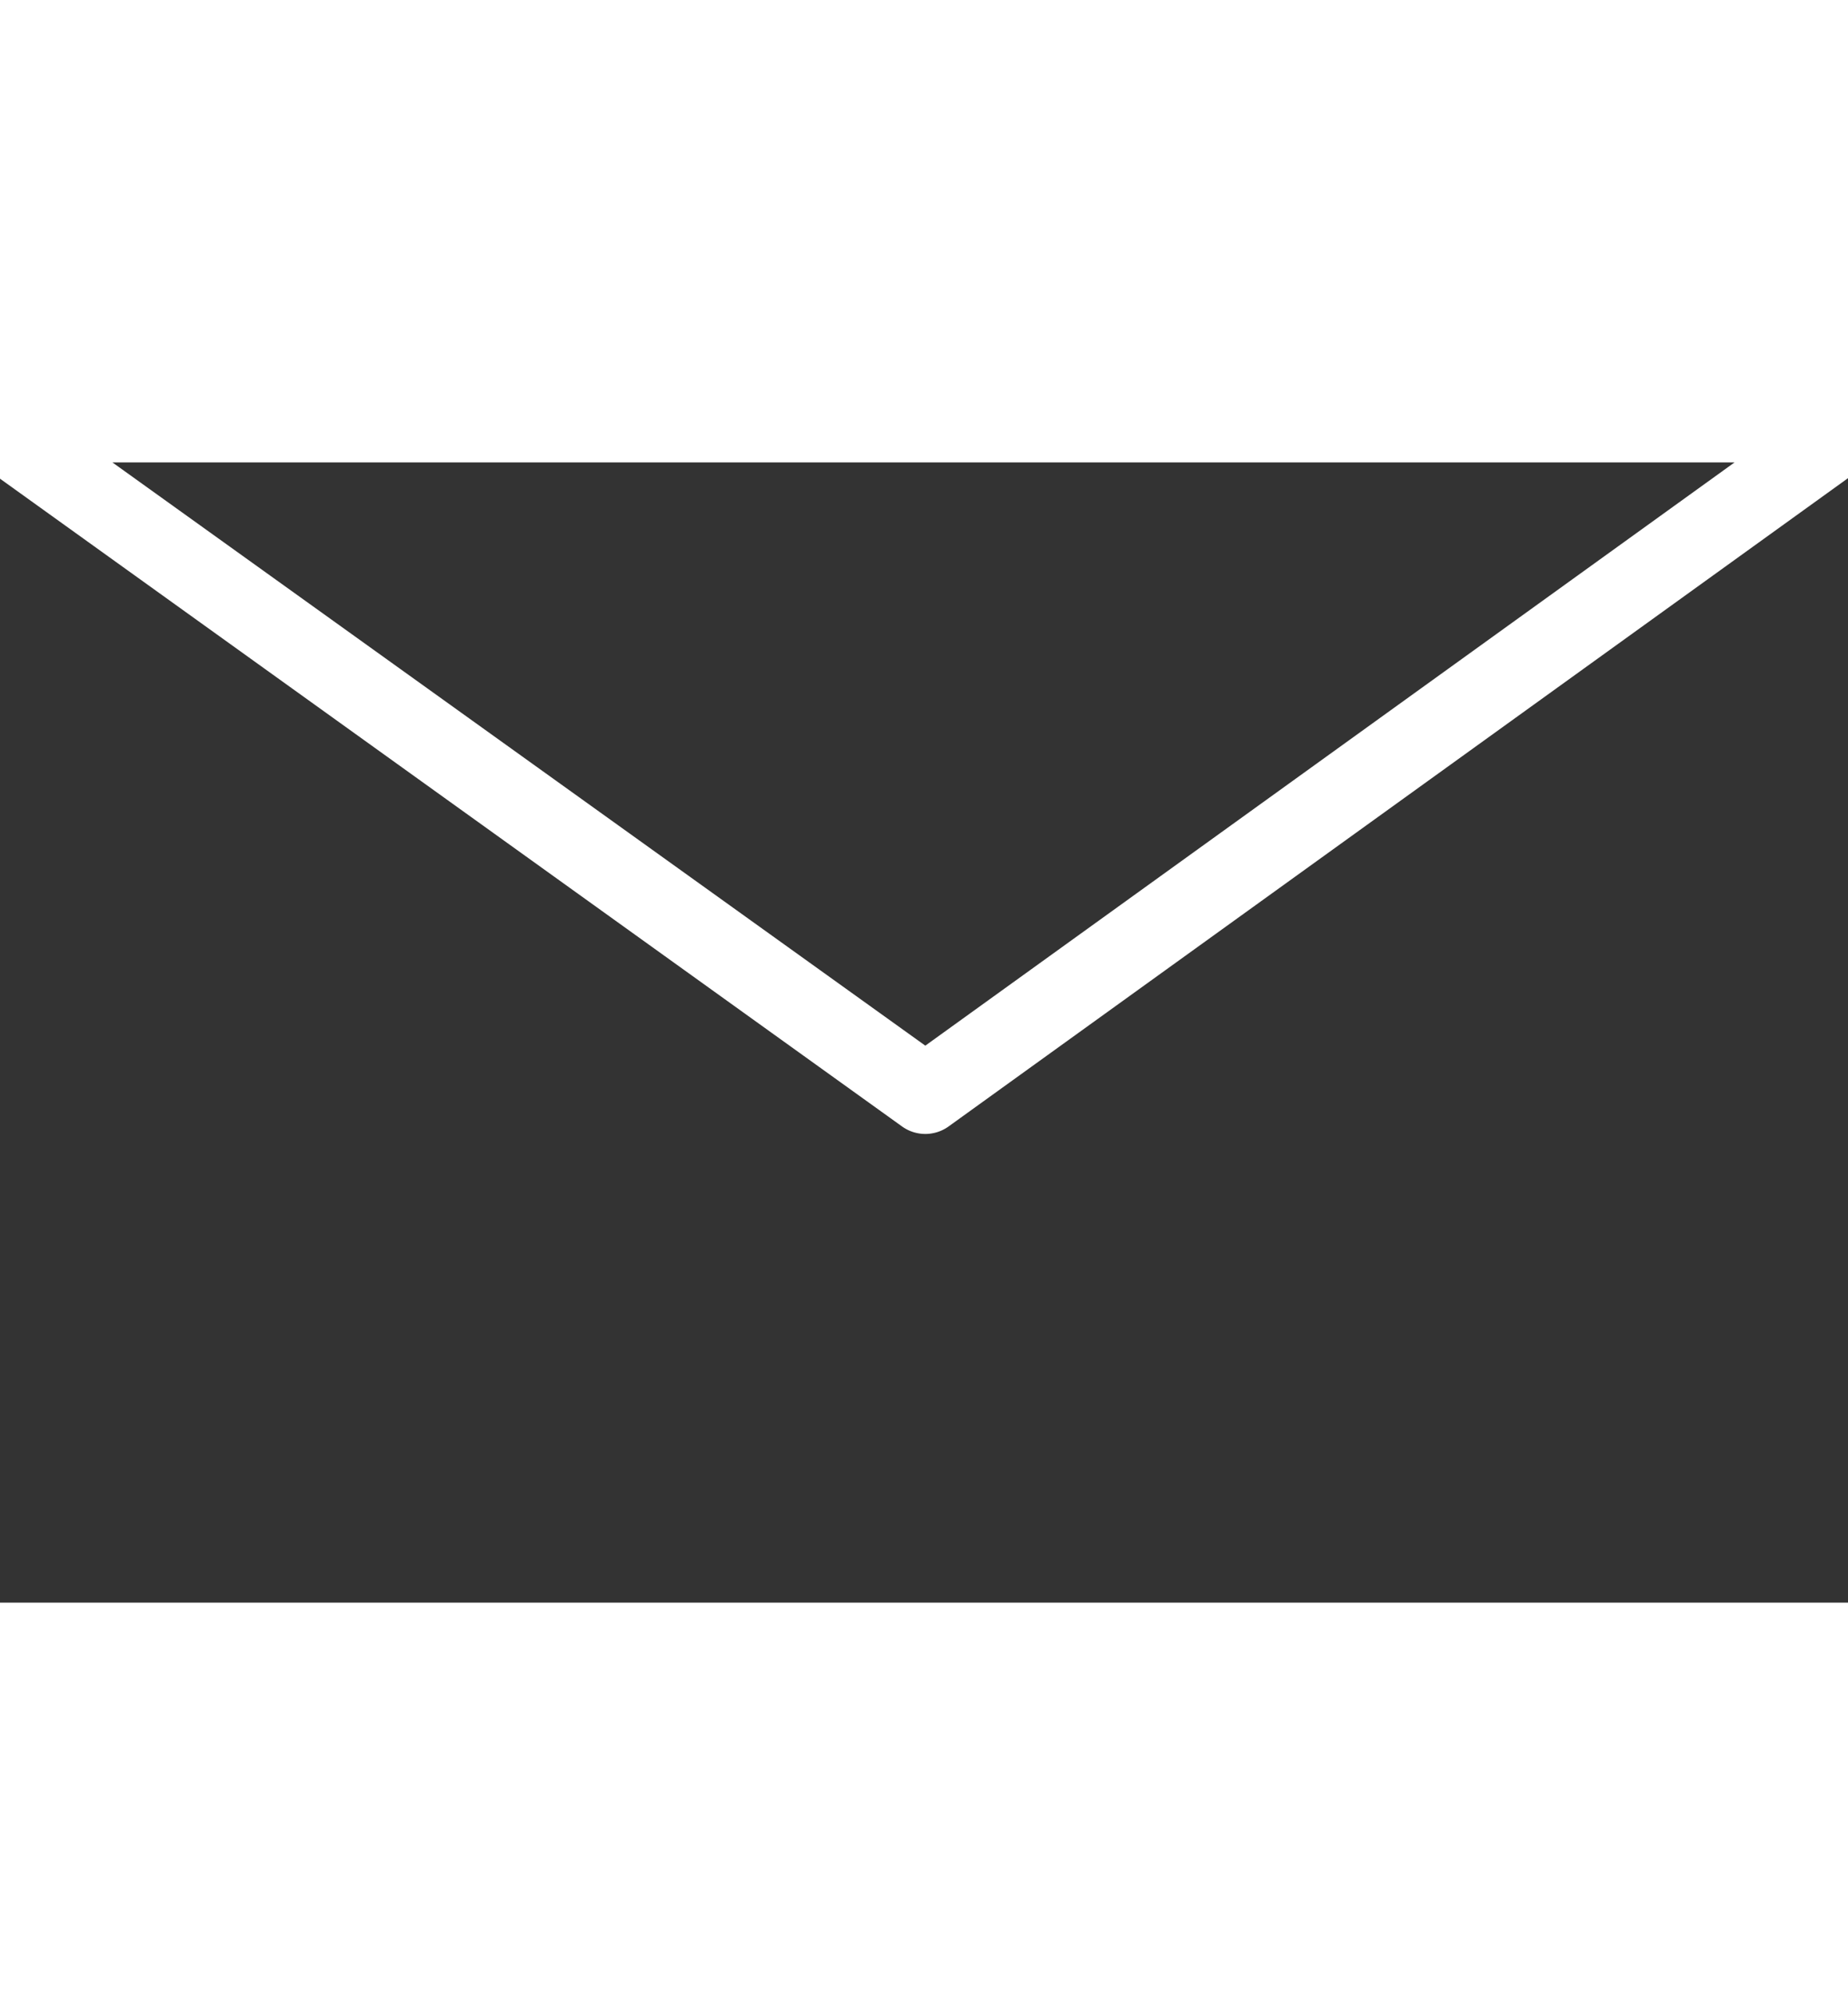
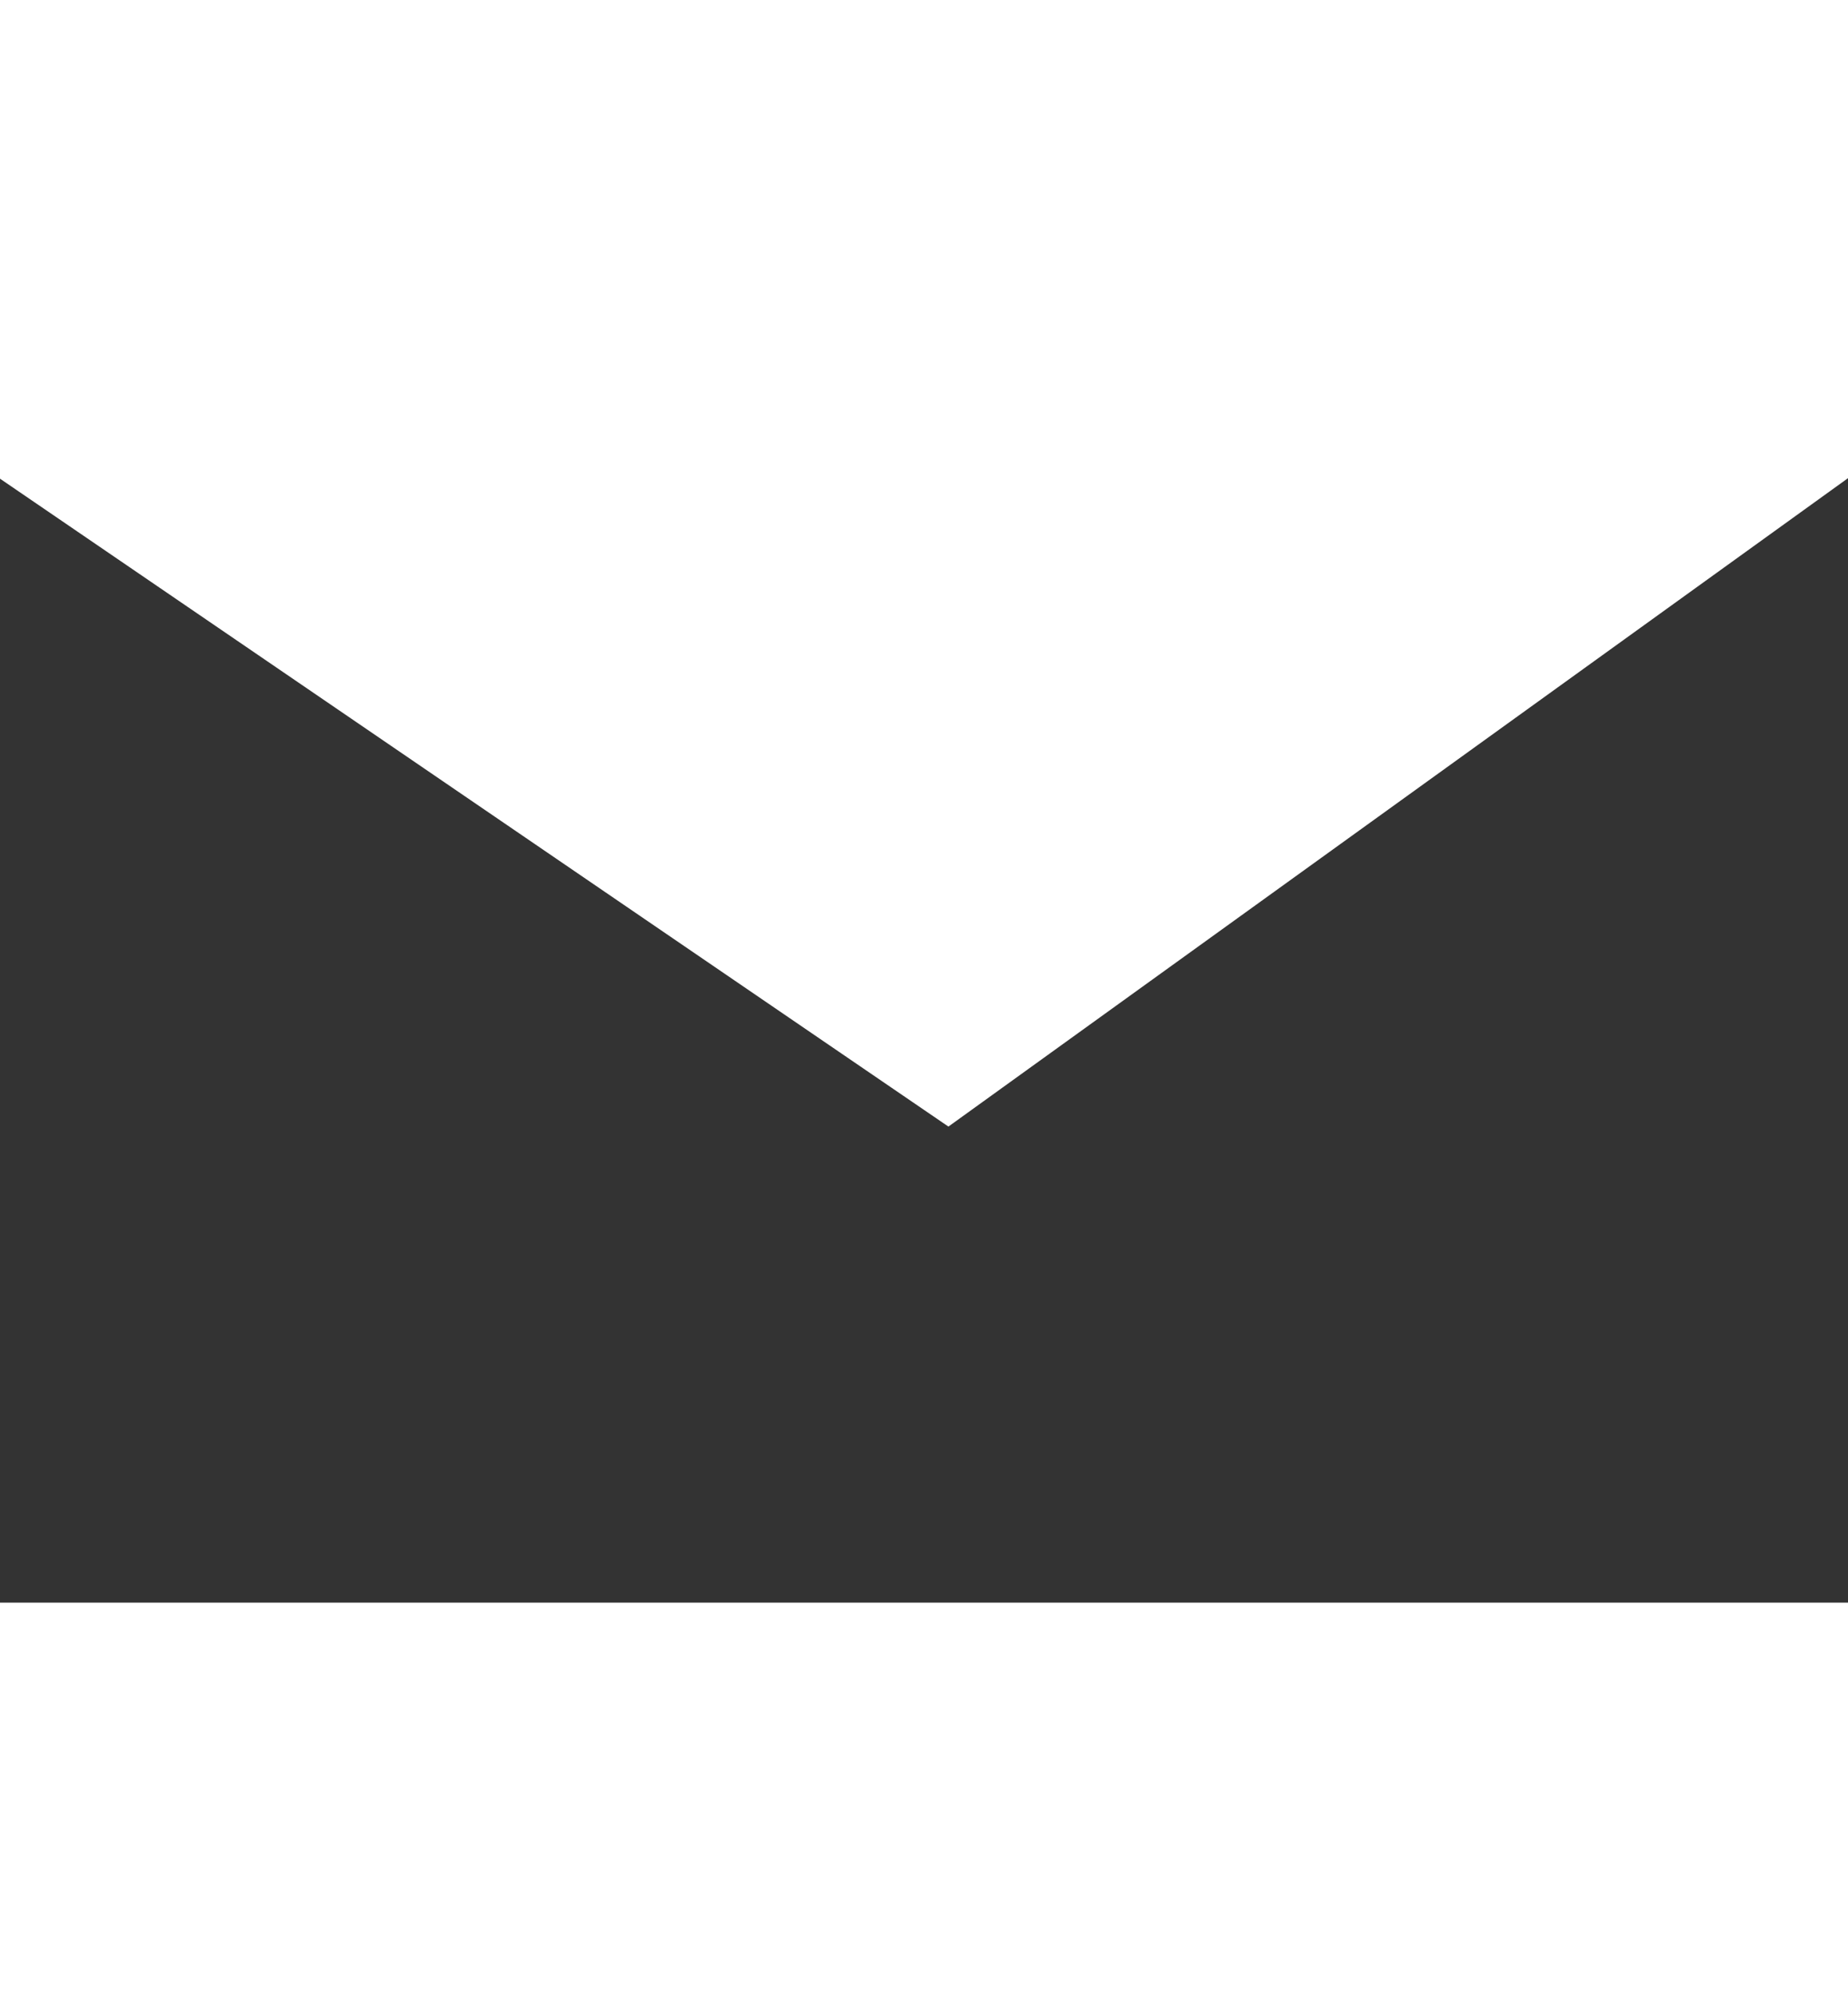
<svg xmlns="http://www.w3.org/2000/svg" viewBox="0 0 35.19 38">
  <defs>
    <style>.cls-1{fill:#333;}.cls-2{fill:none;}</style>
  </defs>
  <title>ic_mail</title>
  <g id="レイヤー_2" data-name="レイヤー 2">
    <g id="レイヤー_2-2" data-name="レイヤー 2">
-       <polygon class="cls-1" points="33.03 8.8 2.14 8.8 17.62 19.9 33.03 8.8" />
-       <path class="cls-1" d="M18.06,21.44a.76.76,0,0,1-.88,0L0,9.11V30.5H35.19V9.1Z" />
-       <rect class="cls-2" x="0.15" width="35" height="38" />
+       <path class="cls-1" d="M18.06,21.44L0,9.11V30.5H35.19V9.1Z" />
    </g>
  </g>
</svg>